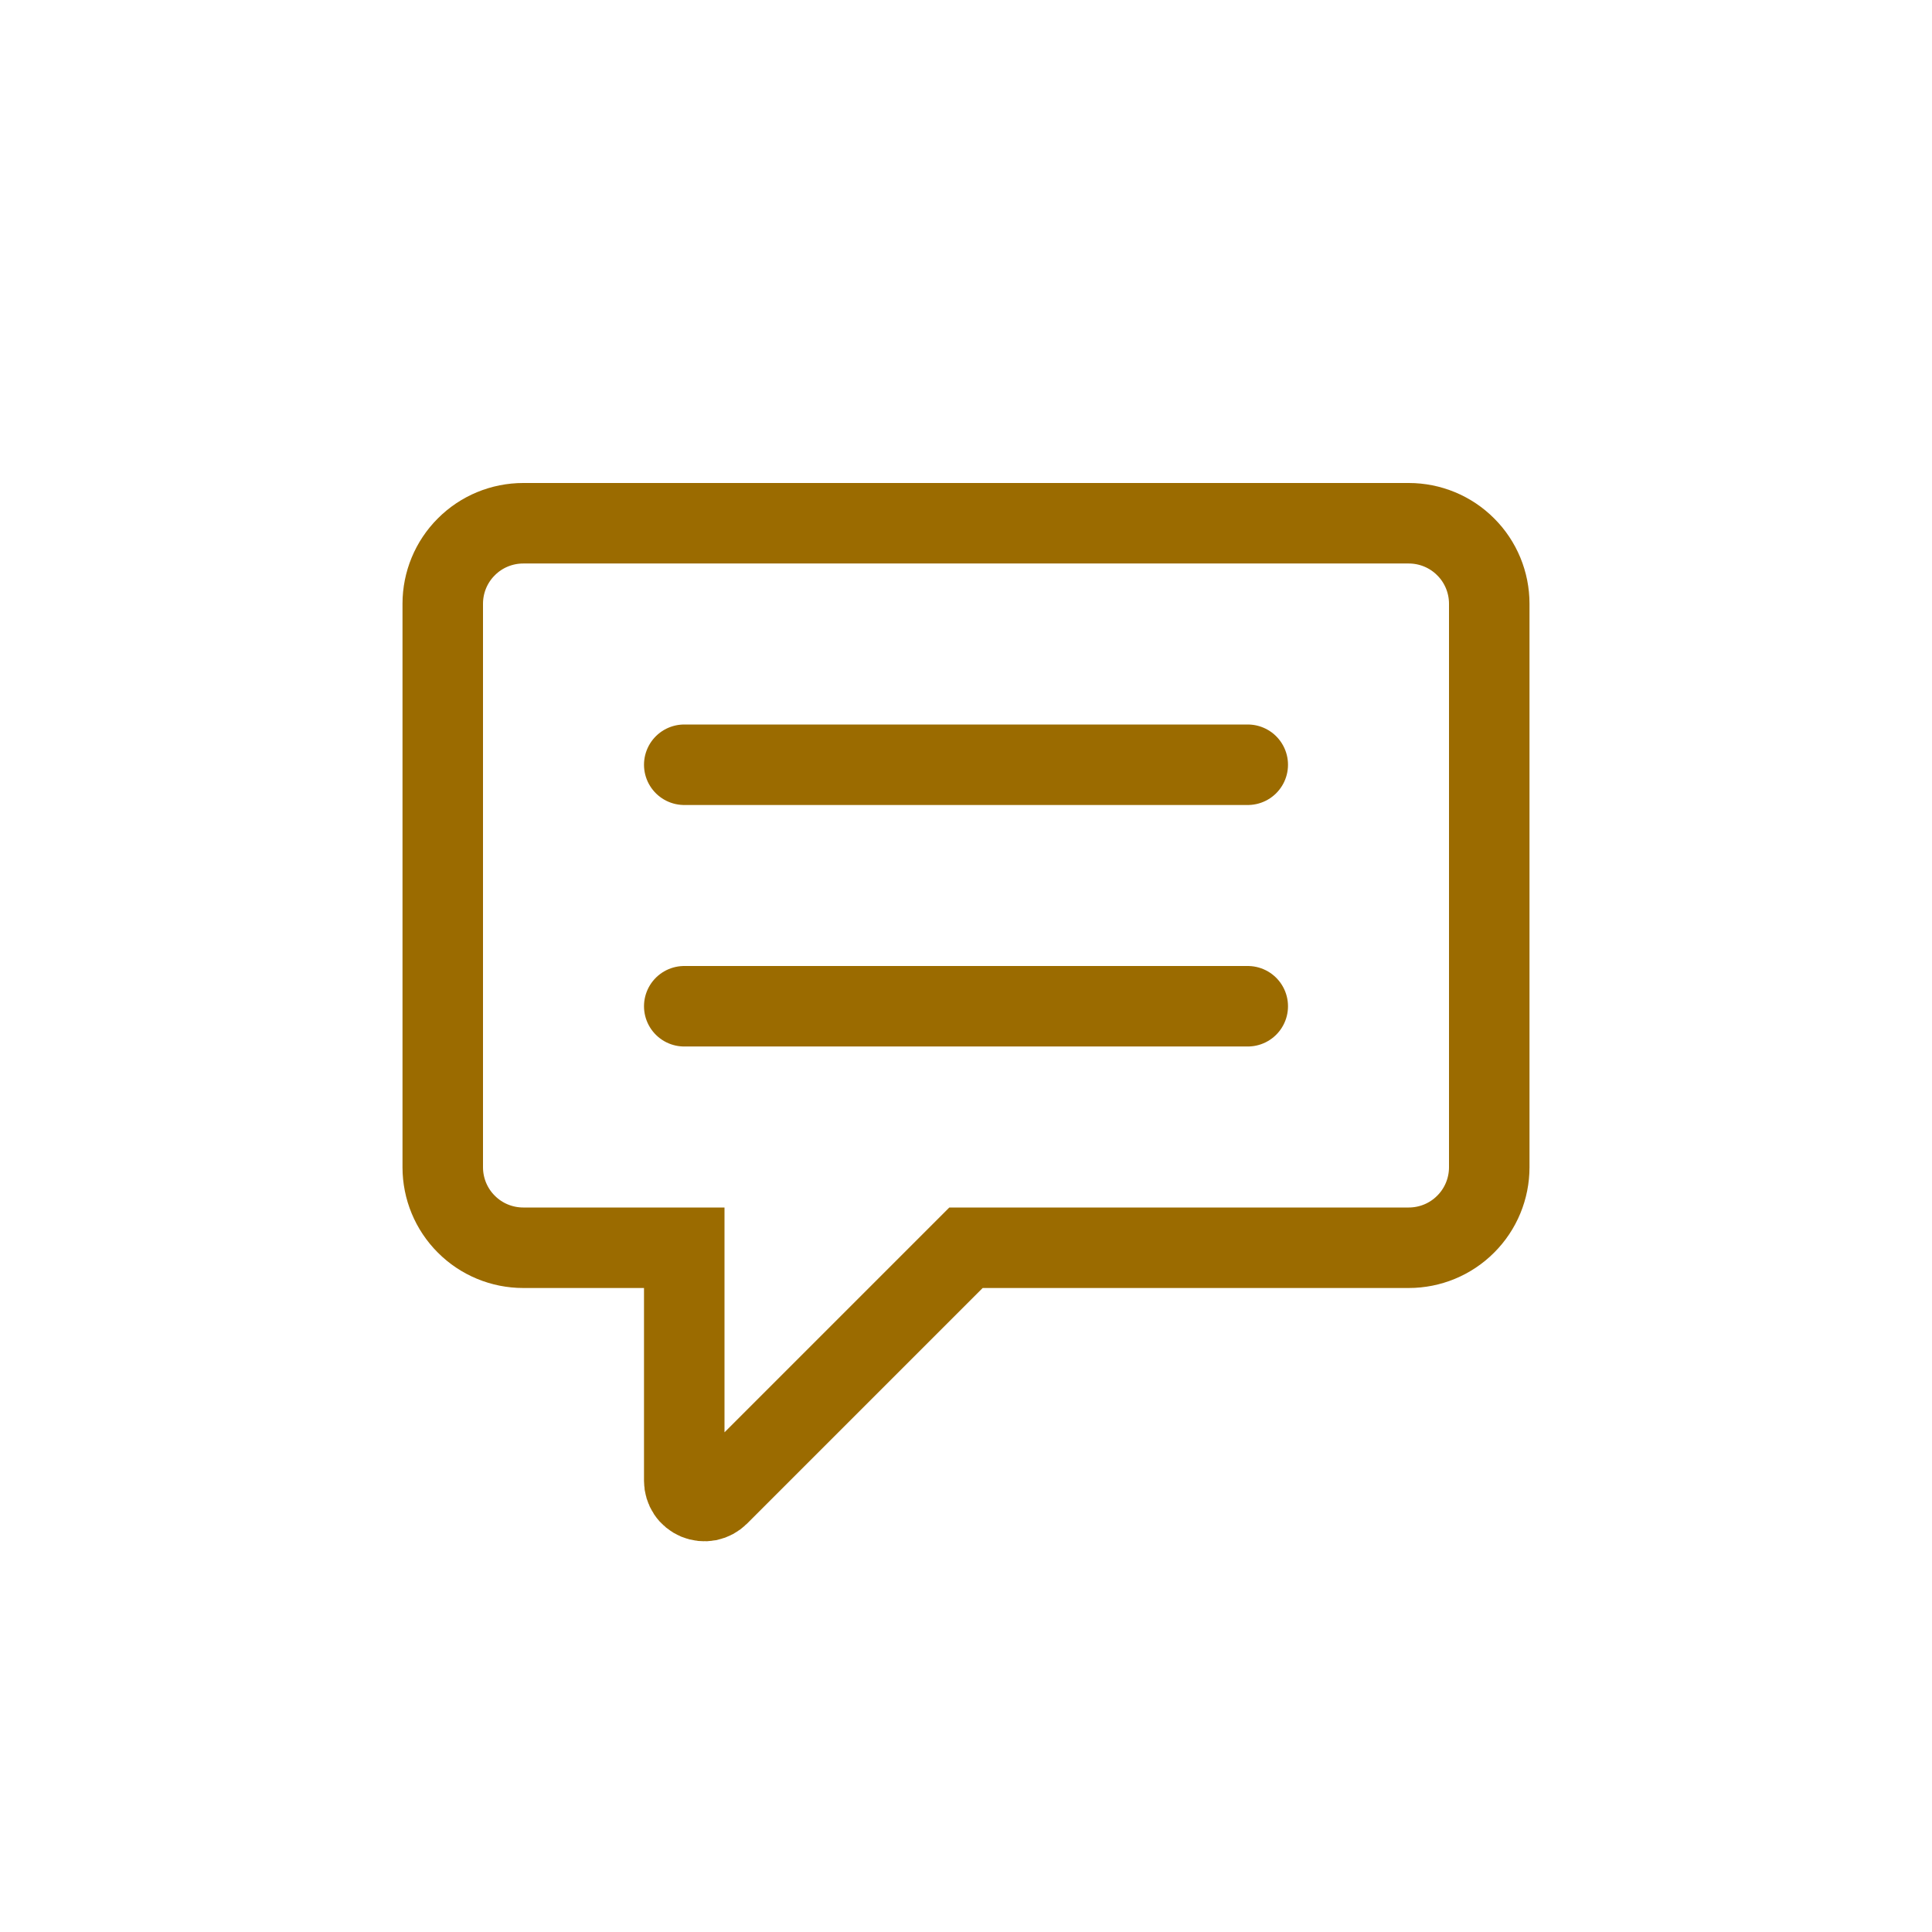
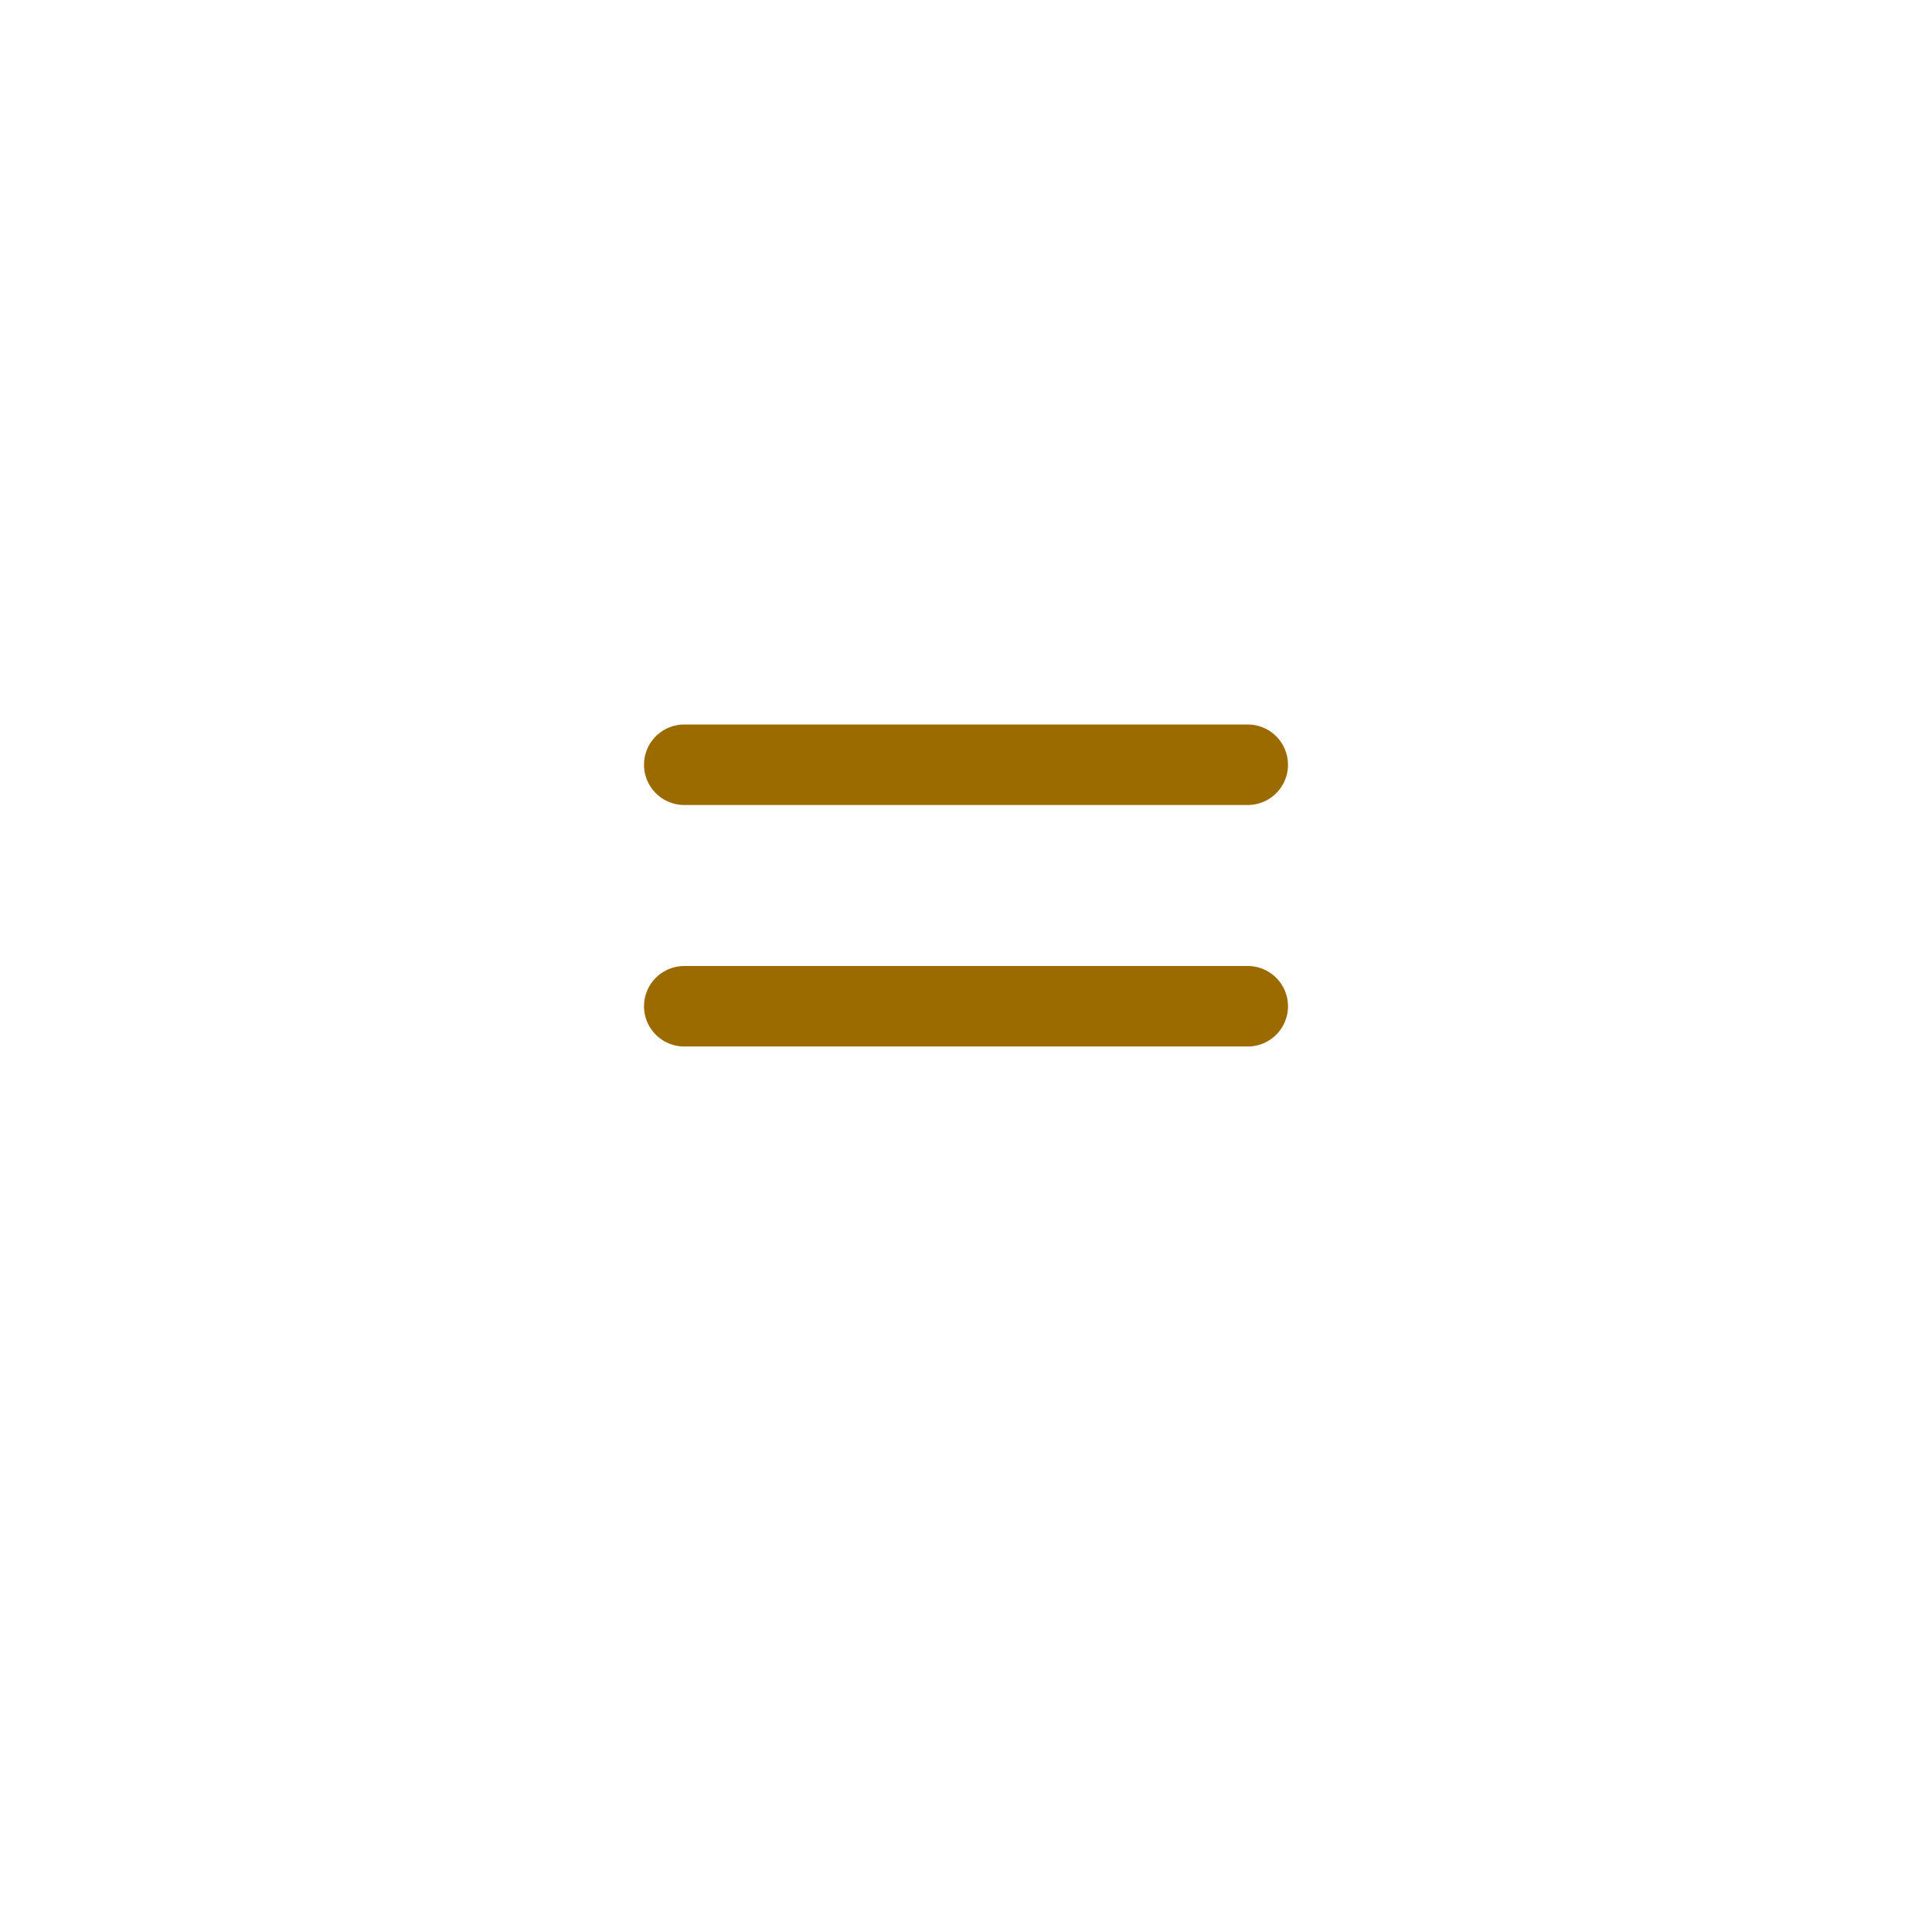
<svg xmlns="http://www.w3.org/2000/svg" width="24" height="24" viewBox="0 0 24 24" fill="none">
-   <path d="M8.5 18.396V15.5H6.5C6.235 15.5 5.98 15.395 5.793 15.207C5.605 15.02 5.5 14.765 5.5 14.5V7.5C5.5 7.235 5.605 6.98 5.793 6.793C5.98 6.605 6.235 6.5 6.5 6.5H17.5C17.765 6.5 18.02 6.605 18.207 6.793C18.395 6.98 18.5 7.235 18.5 7.5V14.5C18.5 14.765 18.395 15.02 18.207 15.207C18.02 15.395 17.765 15.5 17.5 15.5H12L8.927 18.573C8.892 18.608 8.847 18.632 8.799 18.642C8.75 18.651 8.7 18.646 8.654 18.627C8.609 18.608 8.569 18.576 8.542 18.535C8.515 18.494 8.5 18.445 8.5 18.396Z" stroke="#9B6B00" />
  <path d="M8.5 12.5H15.5M8.5 9.5H15.5" stroke="#9B6B00" stroke-linecap="round" />
</svg>